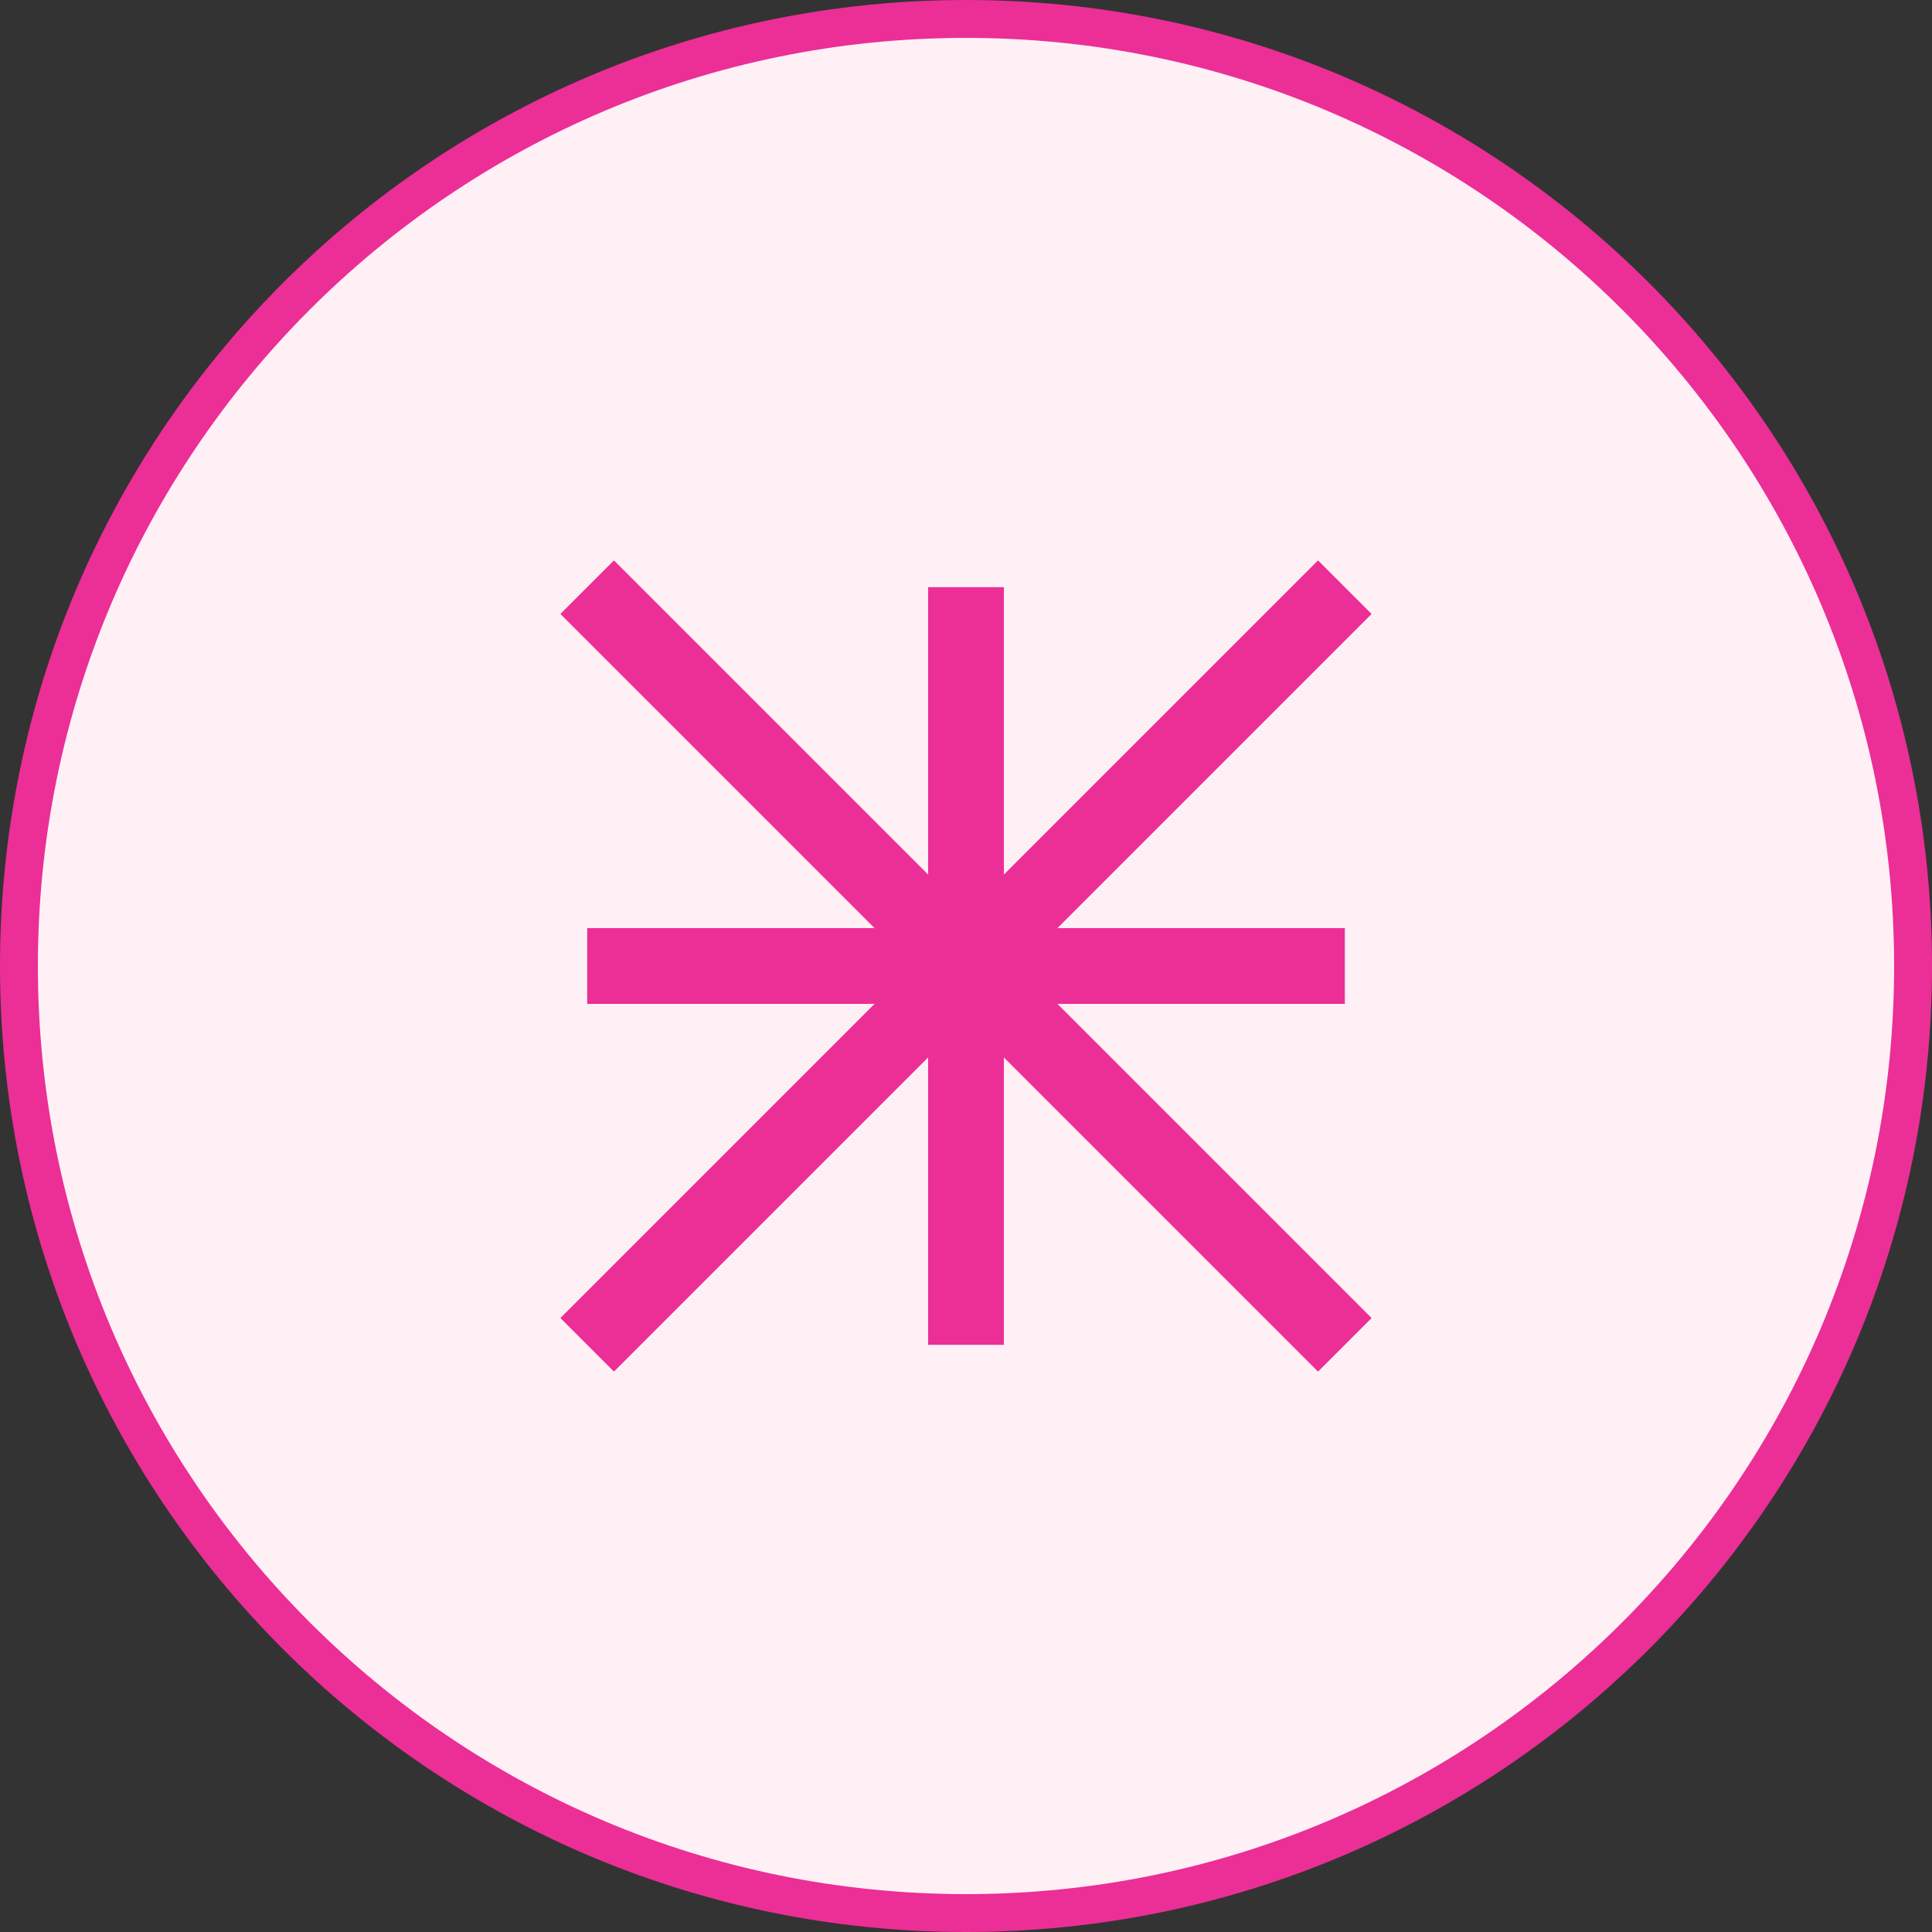
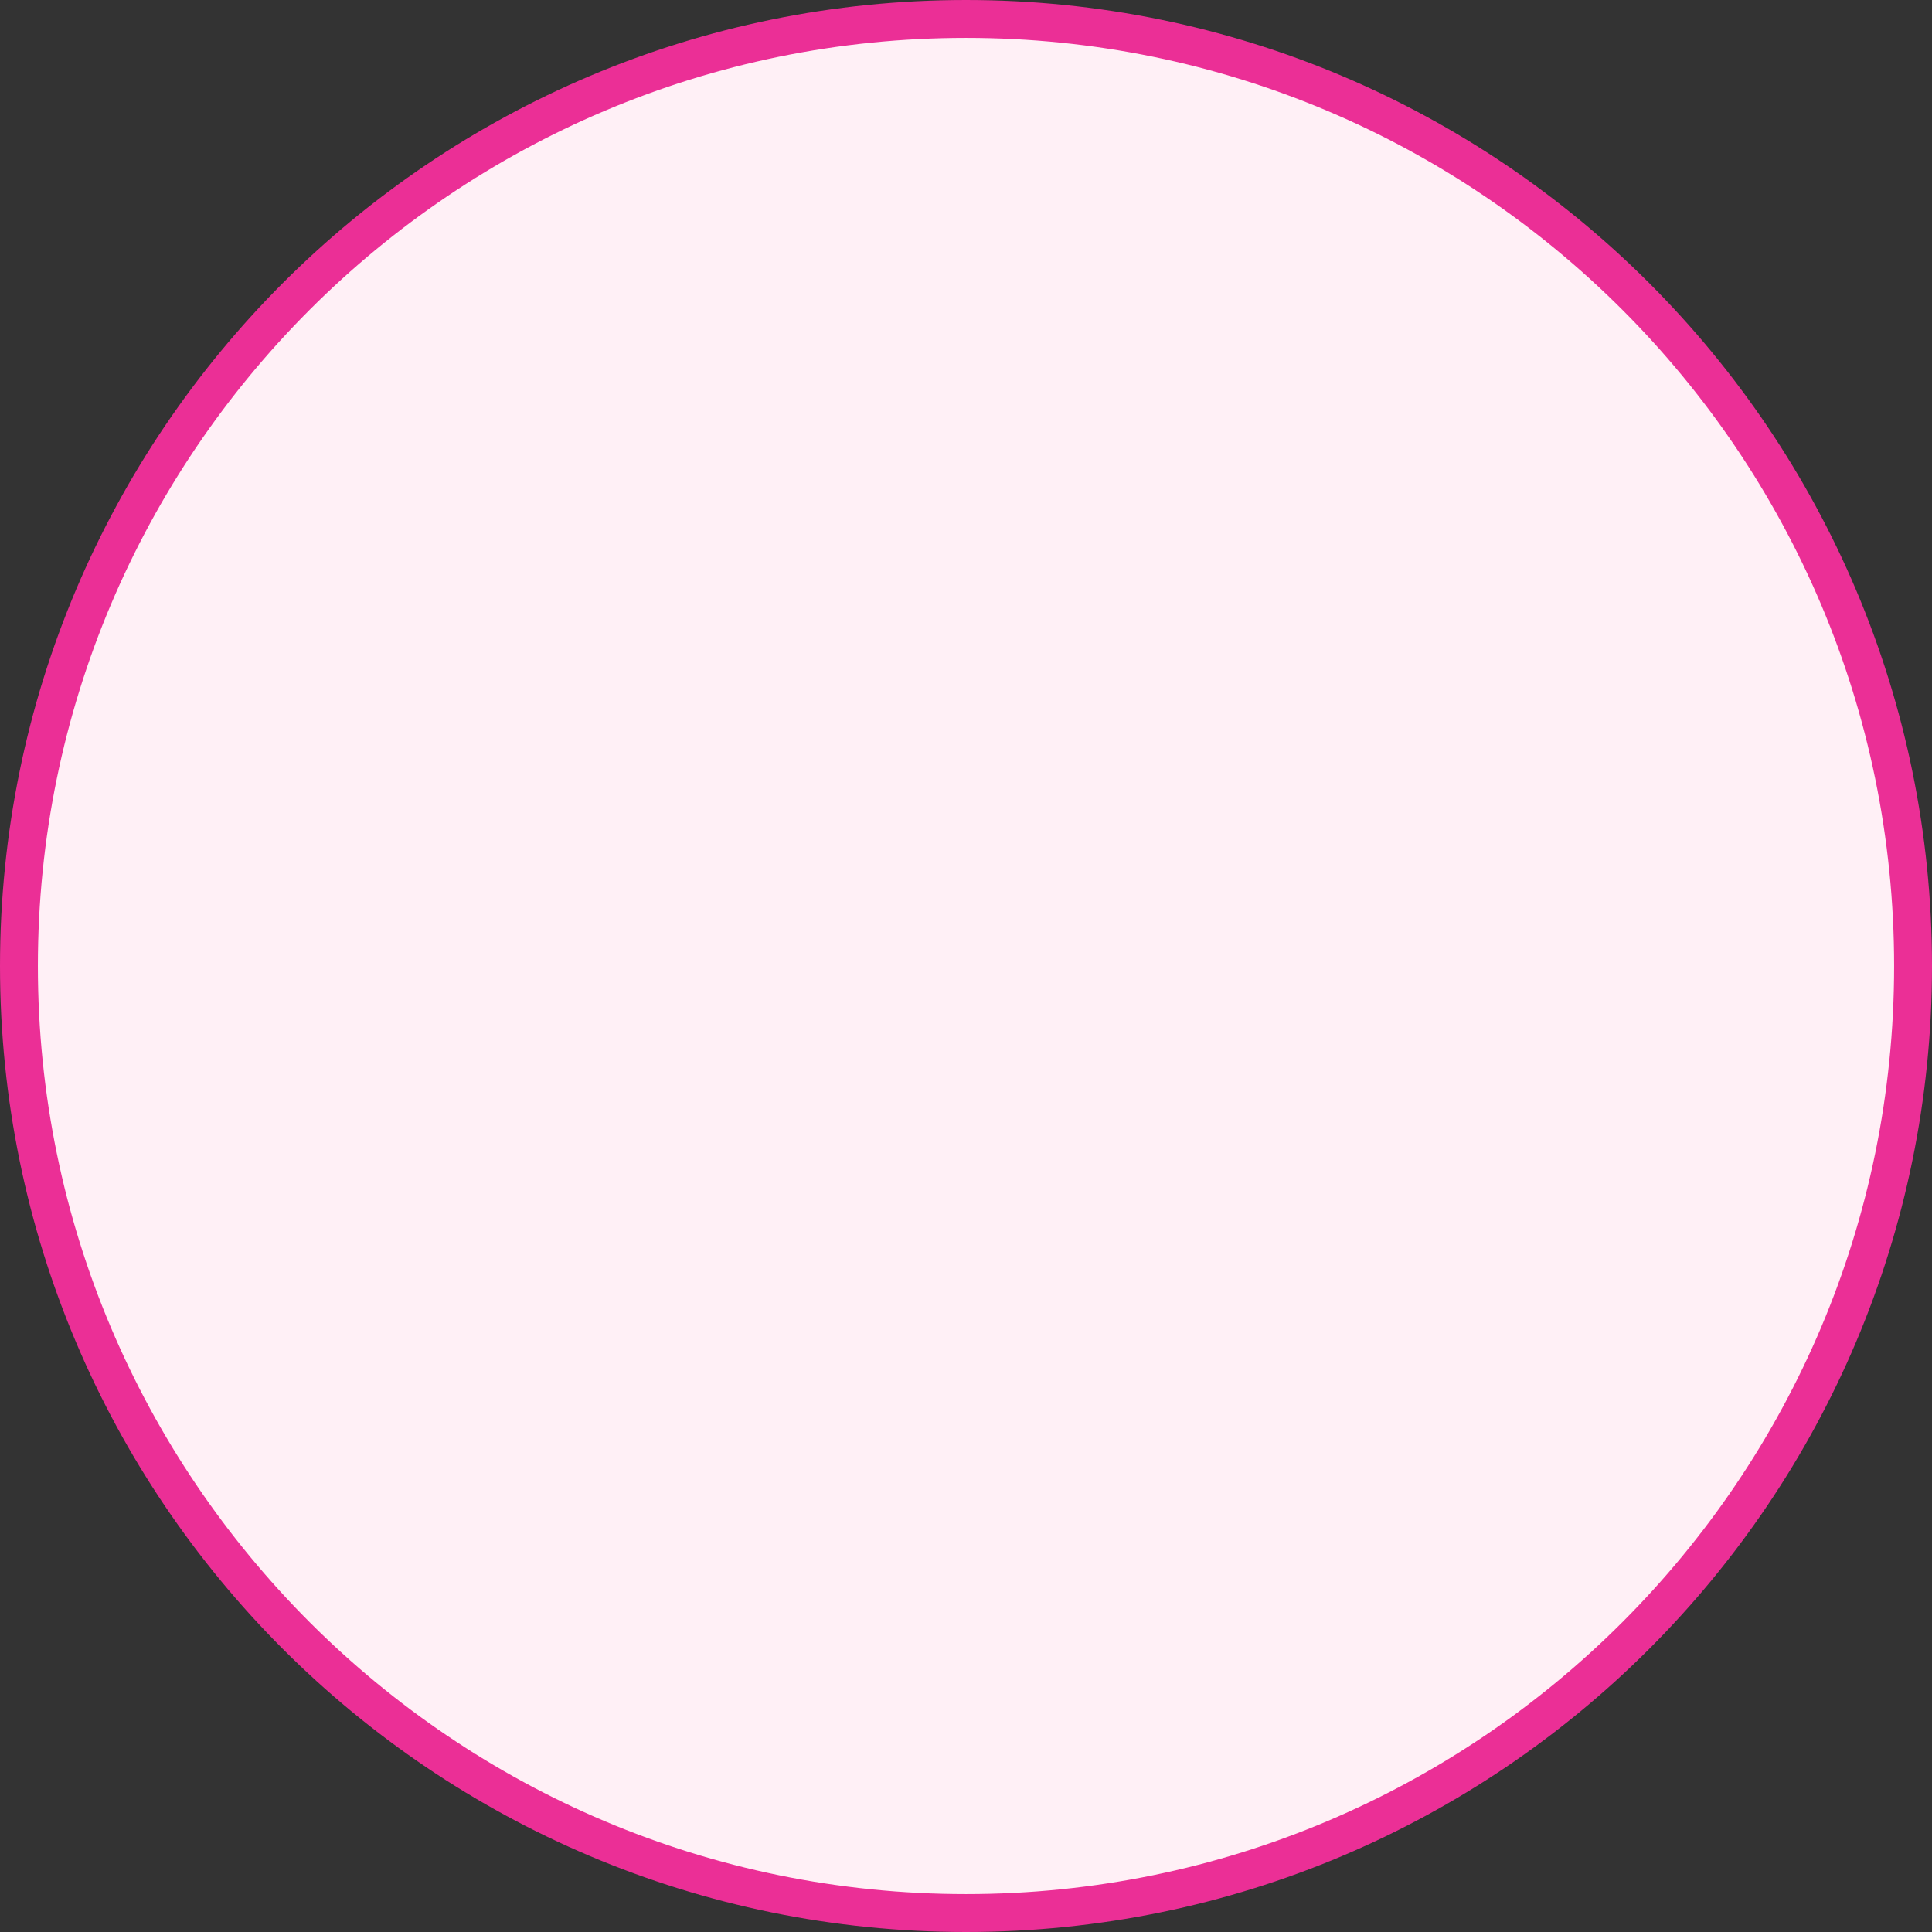
<svg xmlns="http://www.w3.org/2000/svg" width="102" height="102" viewBox="0 0 102 102" fill="none">
  <rect x="0" y="0" width="102" height="102" fill="#333333" stroke="none" />
  <path d="M51 101C78.614 101 101 78.614 101 51C101 23.386 78.614 1 51 1C23.386 1 1 23.386 1 51C1 78.614 23.386 101 51 101Z" fill="#FFF0F6" stroke="#EB2F96" stroke-width="2" />
-   <path d="M31 51H71M51 31V71M31 31L71 71M31 71L71 31" stroke="#EB2F96" stroke-width="4" />
</svg>